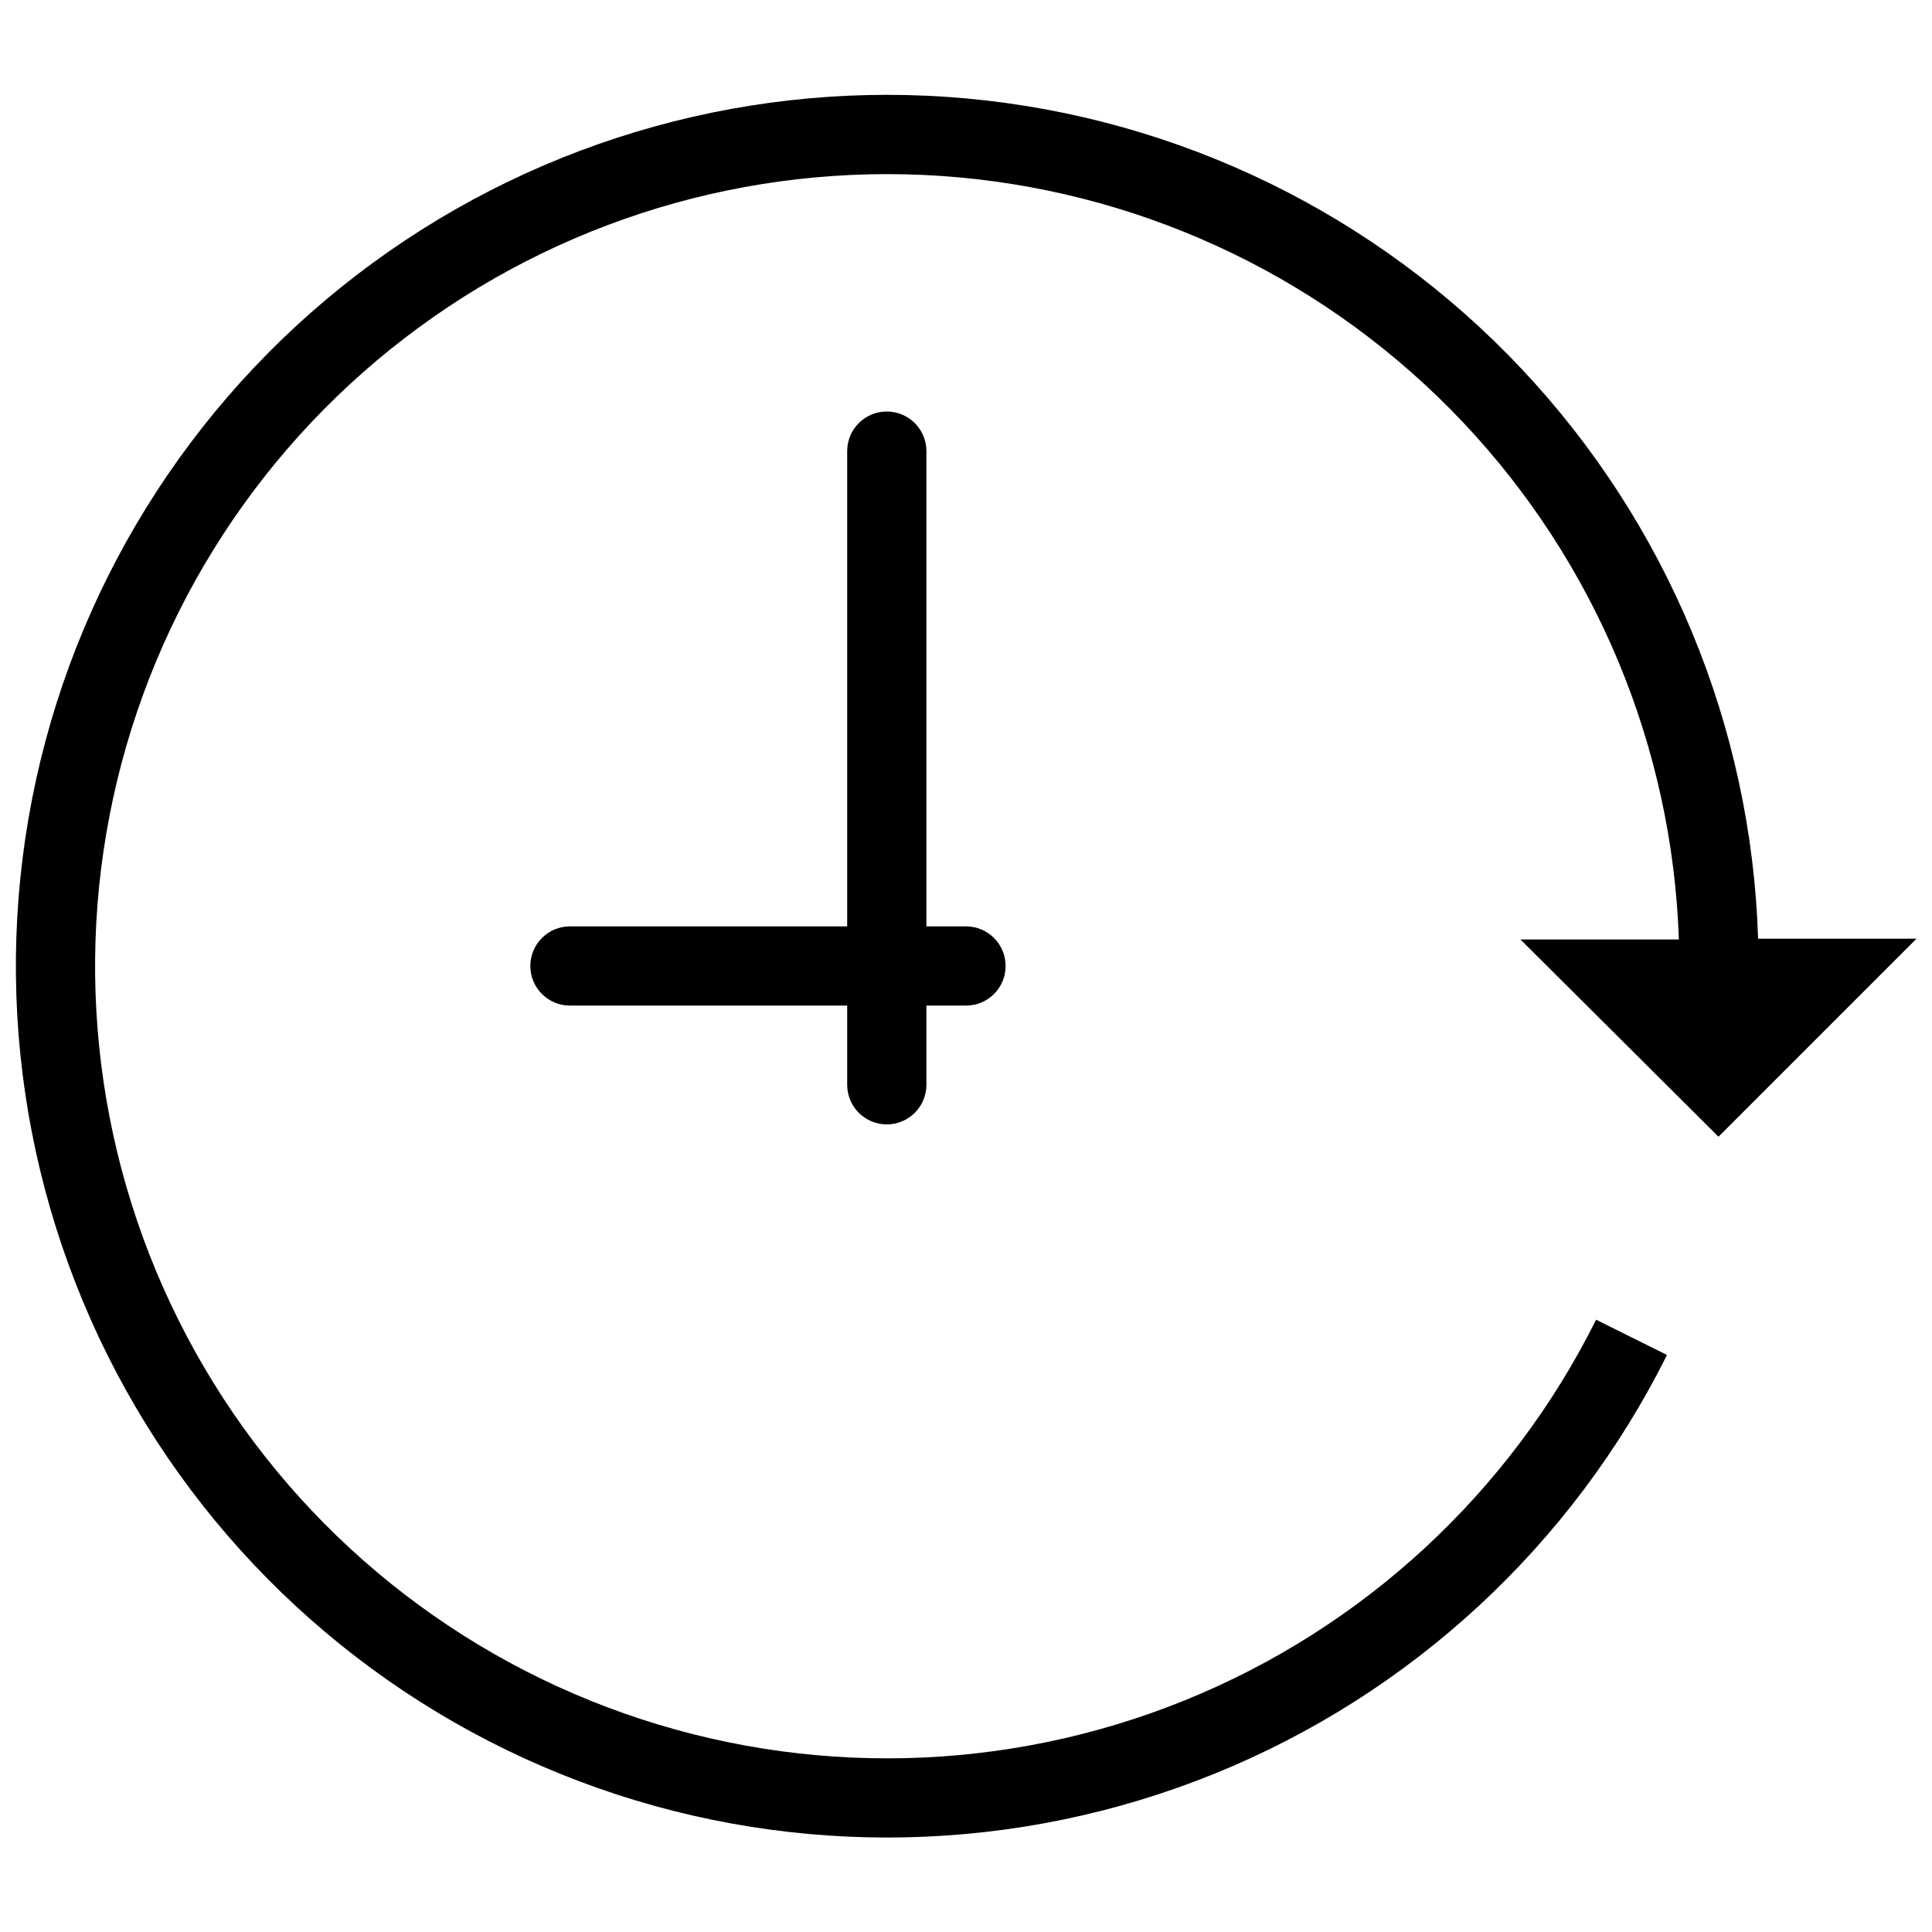
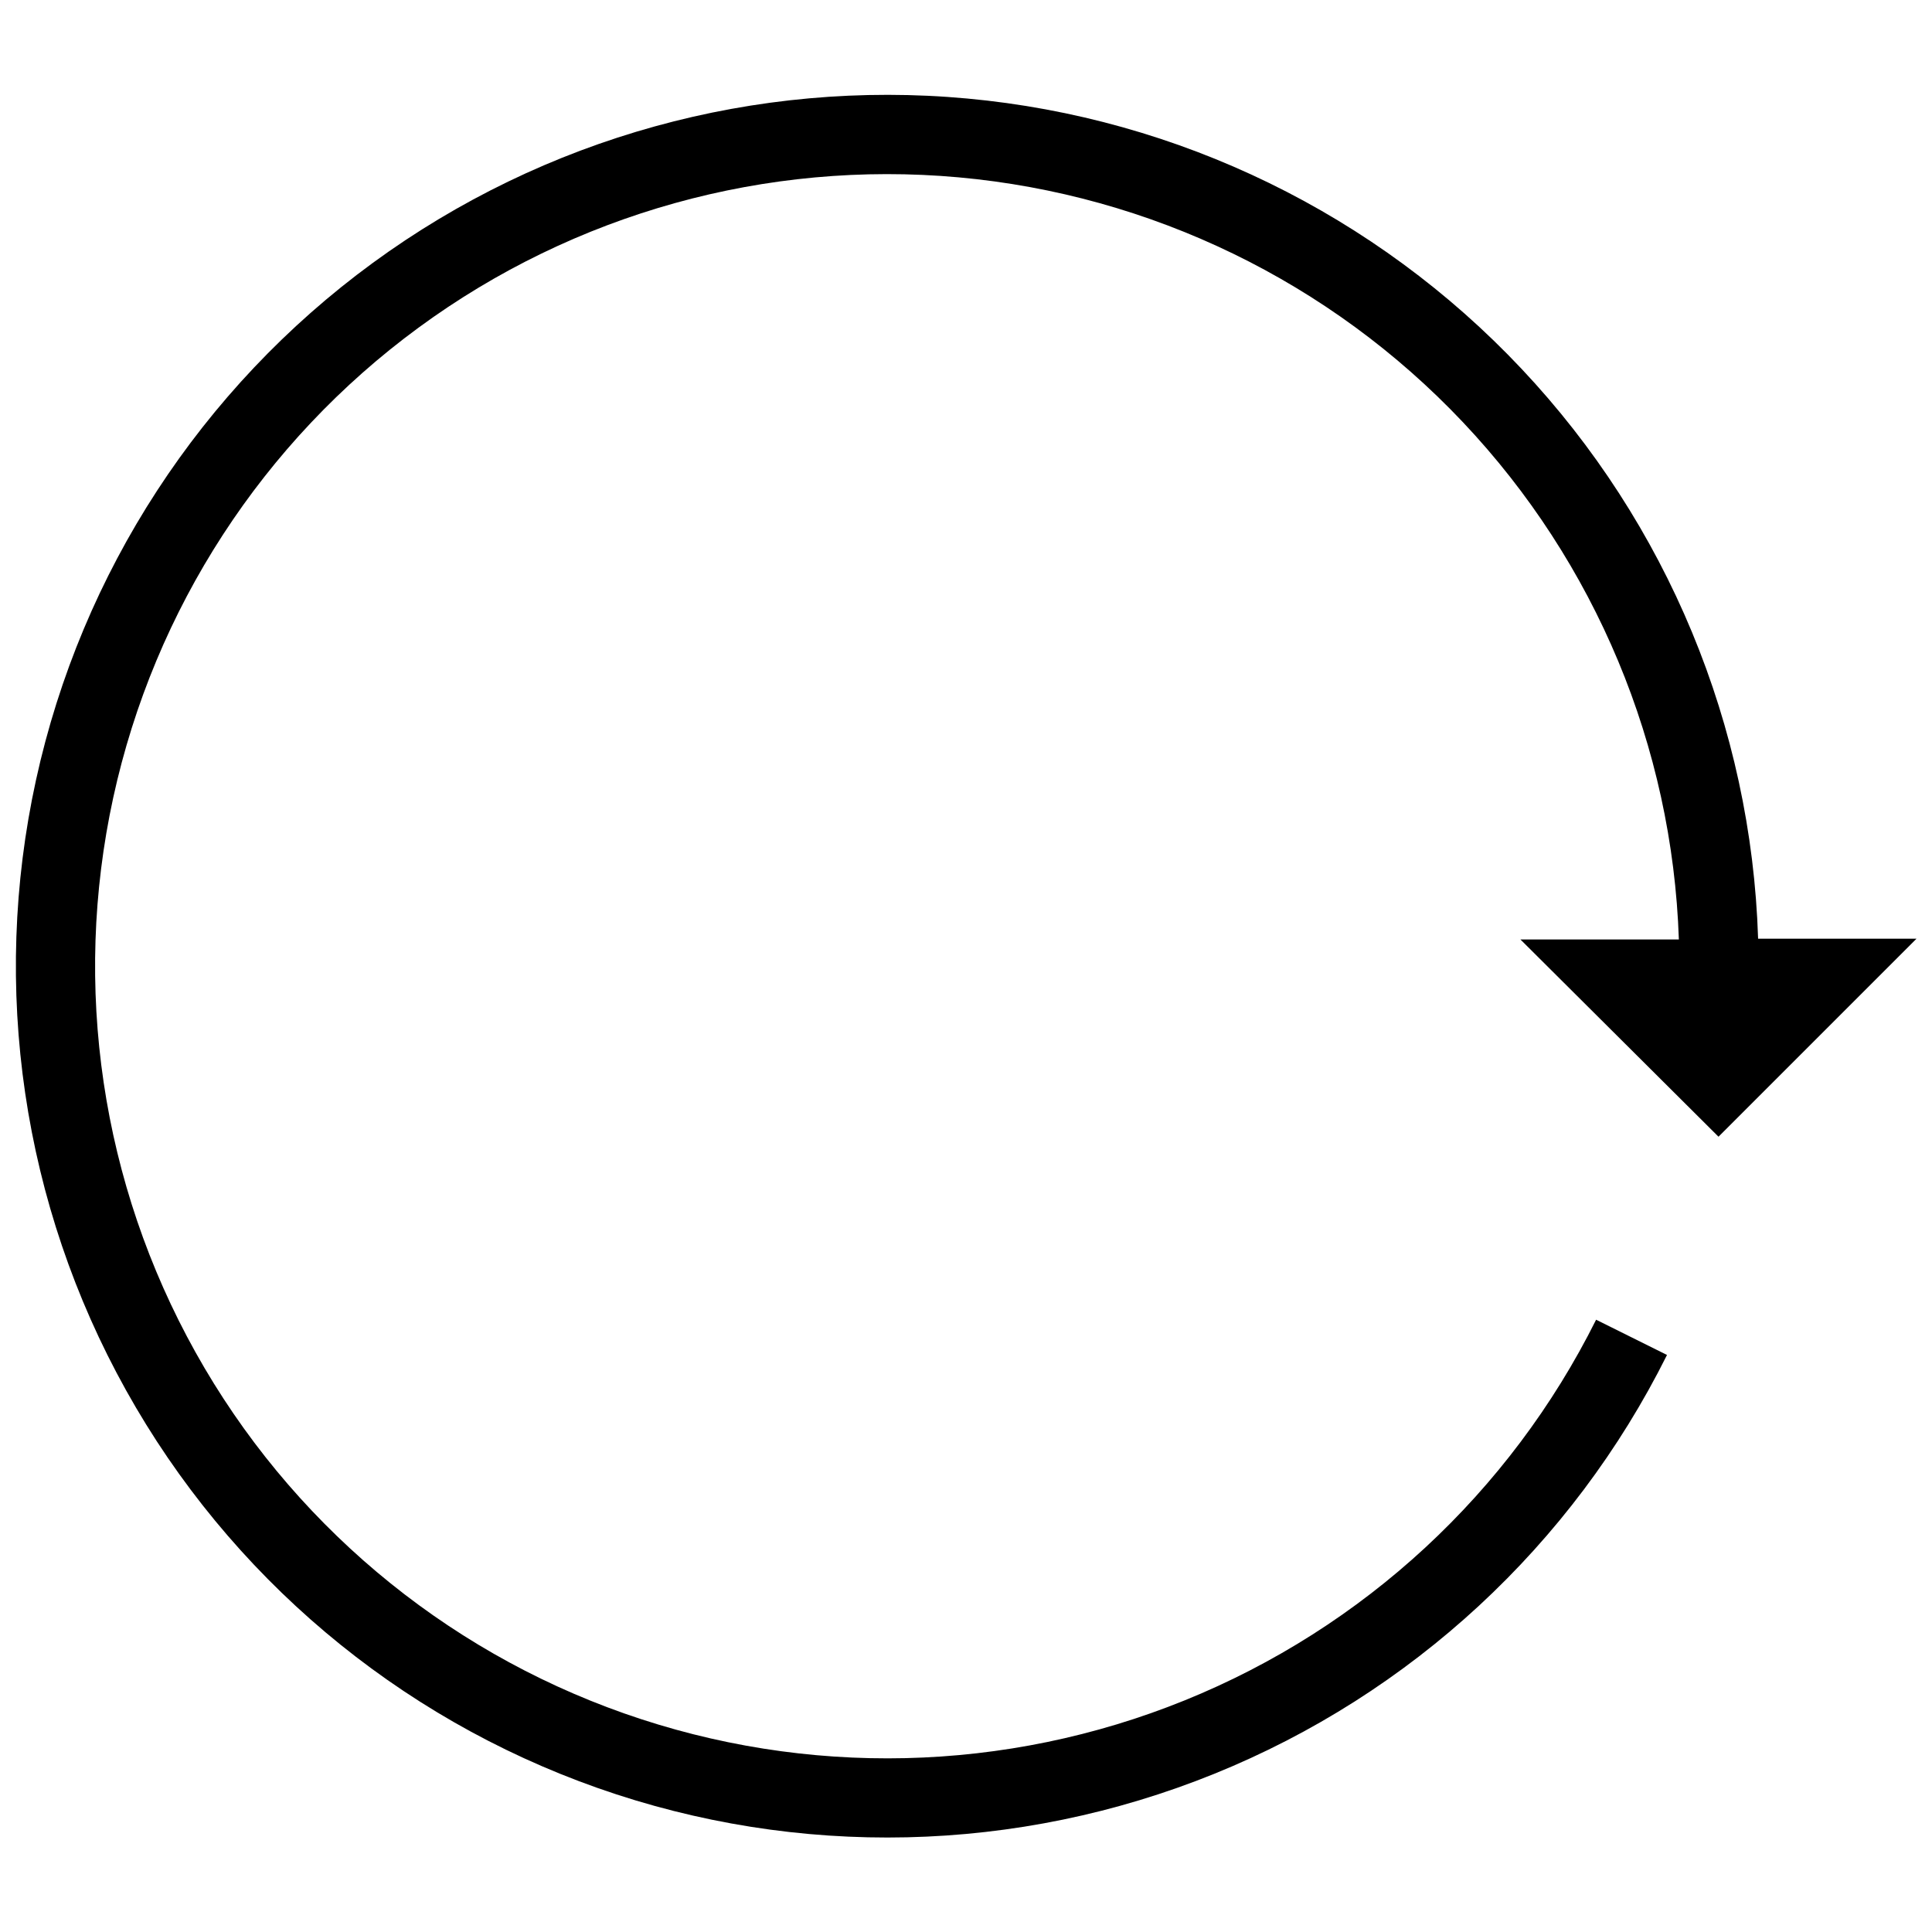
<svg xmlns="http://www.w3.org/2000/svg" width="800px" height="800px" version="1.1" viewBox="144 144 512 512">
  <defs>
    <clipPath id="a">
      <path d="m148.09 169h503.81v462h-503.81z" />
    </clipPath>
  </defs>
  <g clip-path="url(#a)">
    <path d="m599.42 445.24 52.48-52.48h-41.984c-1.777-56.289-24.062-109.98-62.664-150.99-38.602-41.008-90.855-66.492-146.93-71.66-56.078-5.172-112.11 10.332-157.56 43.586-45.449 33.258-77.176 81.973-89.215 136.99-12.039 55.012-3.559 112.53 23.844 161.73 27.402 49.199 71.84 86.688 124.95 105.41 53.109 18.727 111.23 17.395 163.43-3.738 52.199-21.133 94.875-60.613 120-111.01l-18.789-9.34 0.004-0.004c-22.836 45.801-61.613 81.68-109.05 100.89-47.43 19.215-100.25 20.441-148.52 3.449-48.273-16.988-88.676-51.027-113.61-95.715s-32.691-96.949-21.805-146.95c10.887-50 39.66-94.309 80.922-124.58 41.258-30.277 92.152-44.441 143.12-39.828 50.965 4.617 98.492 27.688 133.64 64.883 35.148 37.191 55.504 85.945 57.23 137.09h-41.984z" />
  </g>
-   <path d="m379.01 441.98c2.781 0 5.453-1.109 7.422-3.074 1.969-1.969 3.074-4.641 3.074-7.422v-20.992h10.496c5.797 0 10.496-4.699 10.496-10.496s-4.699-10.496-10.496-10.496h-10.496v-125.95c0-5.797-4.699-10.496-10.496-10.496-5.797 0-10.496 4.699-10.496 10.496v125.95h-73.473c-5.797 0-10.496 4.699-10.496 10.496s4.699 10.496 10.496 10.496h73.473v20.992c0 2.781 1.105 5.453 3.074 7.422 1.969 1.965 4.637 3.074 7.422 3.074z" />
</svg>